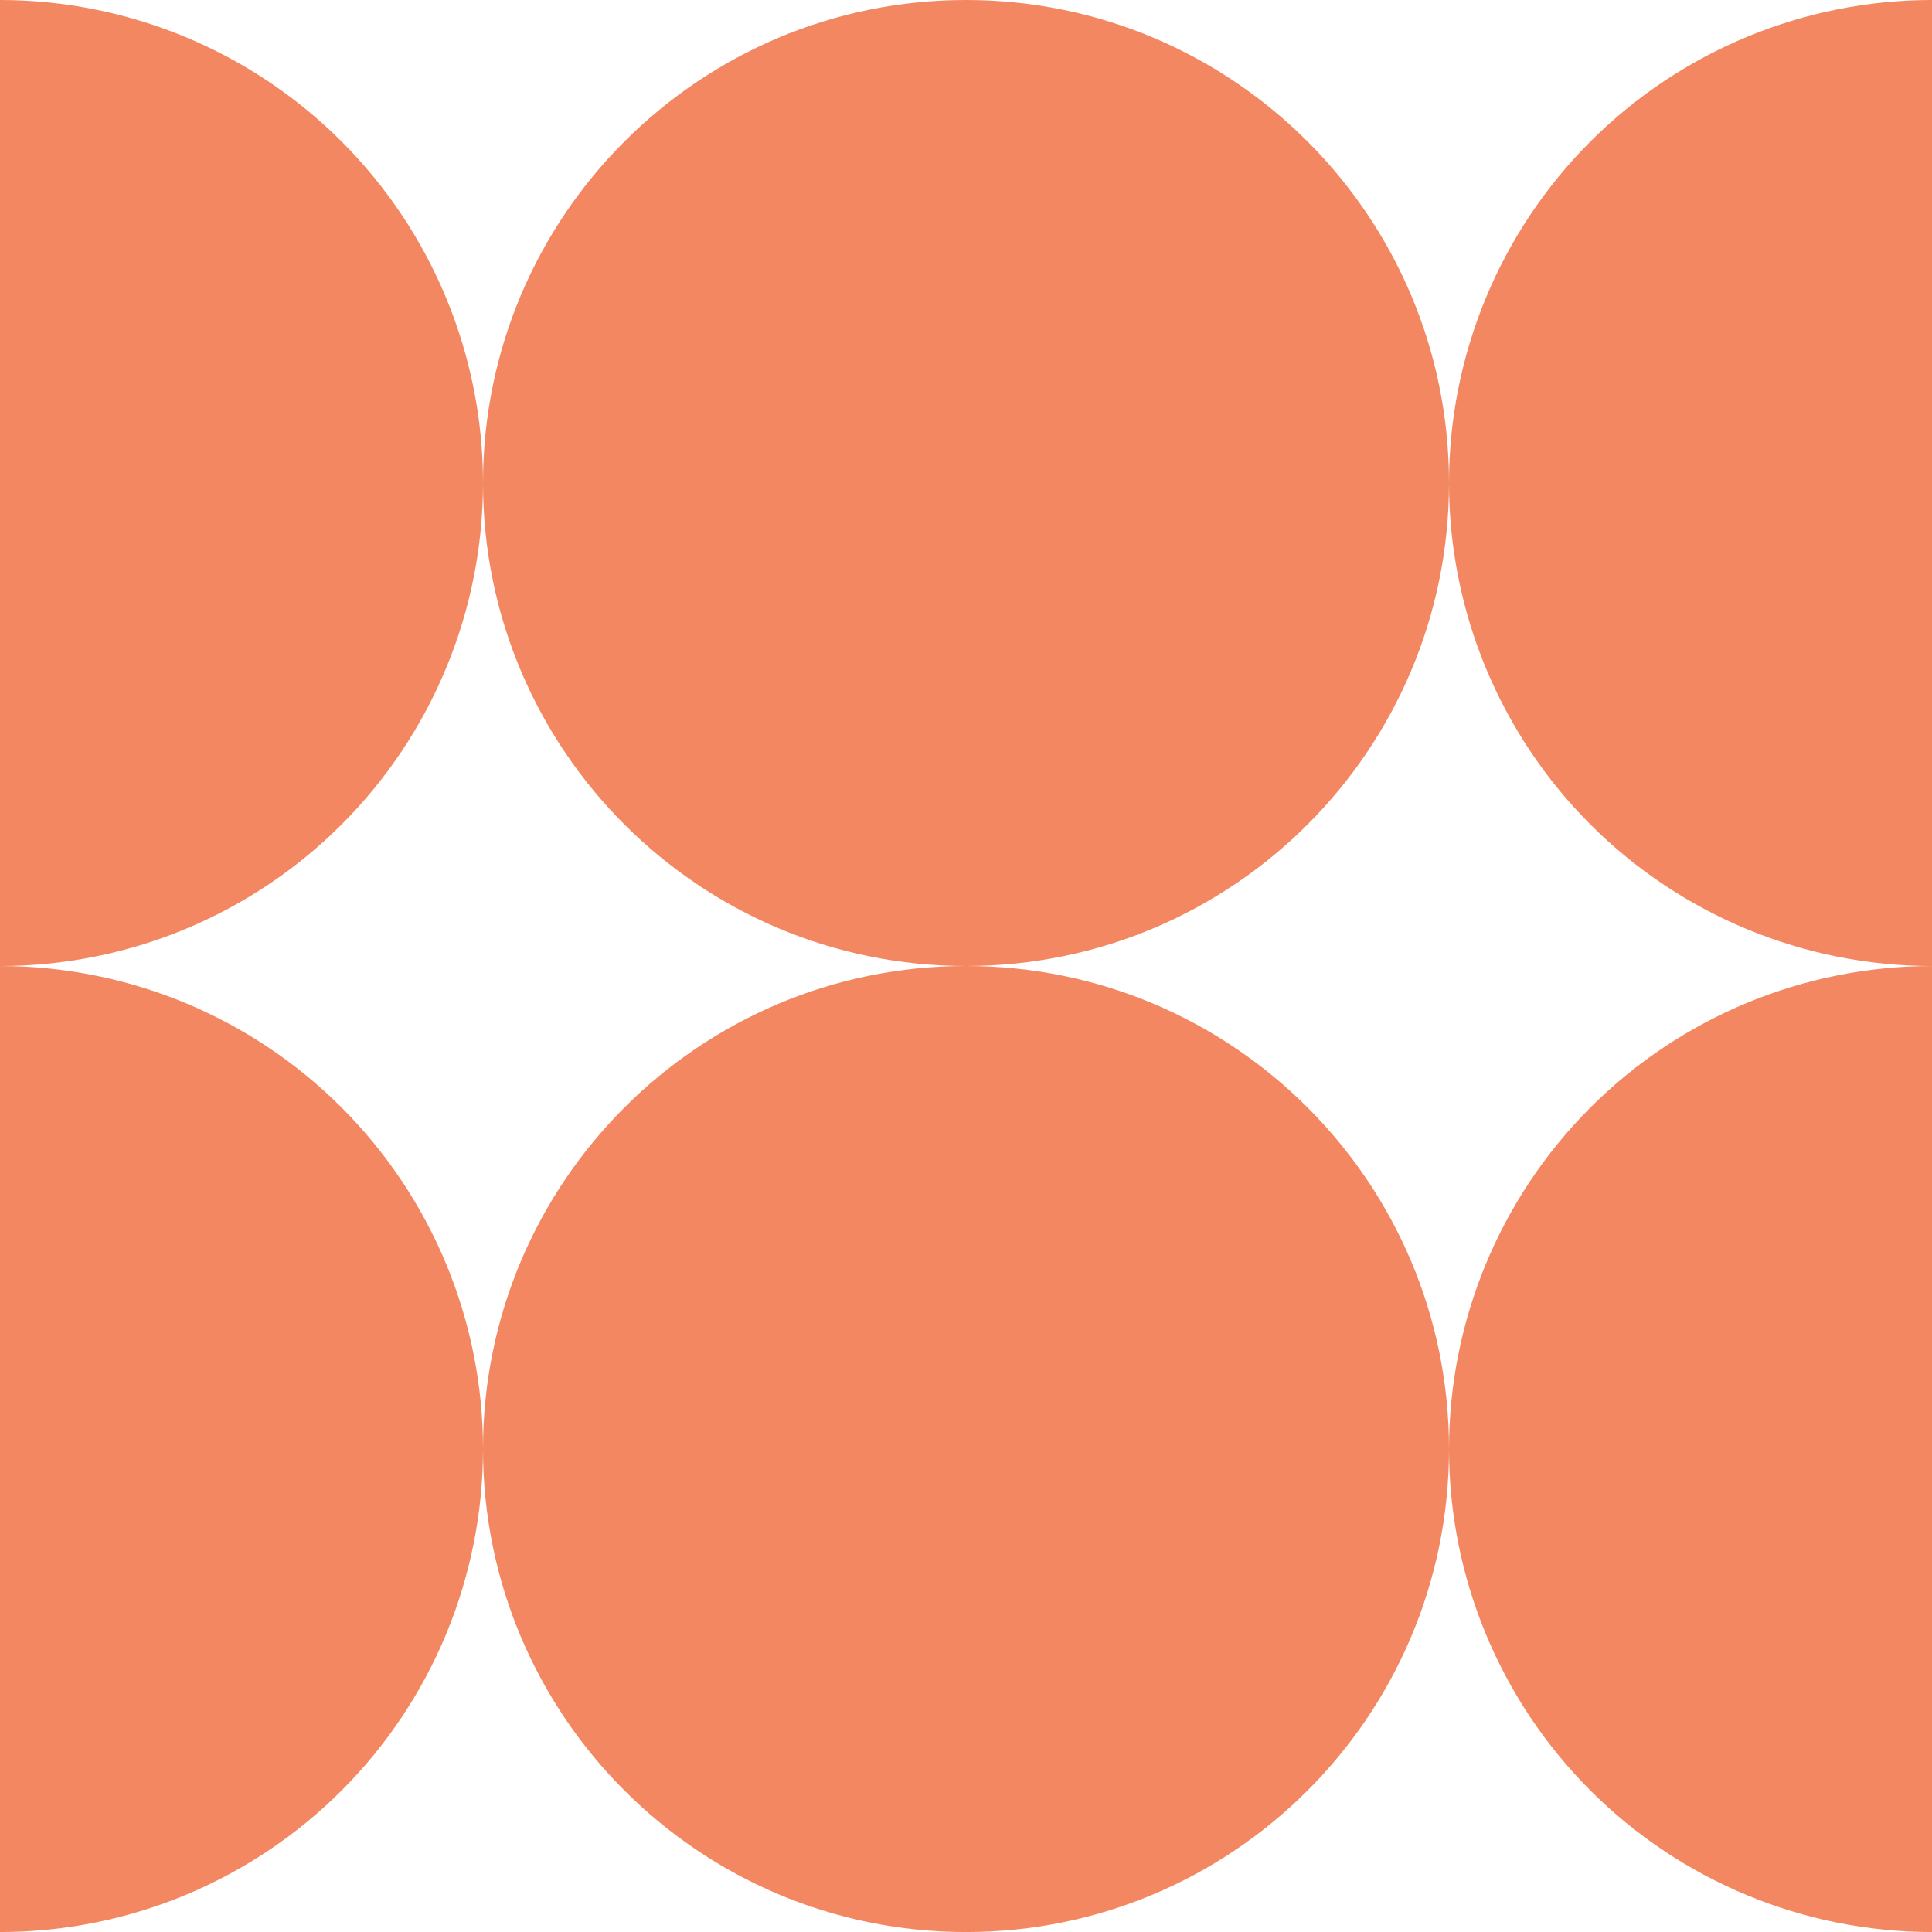
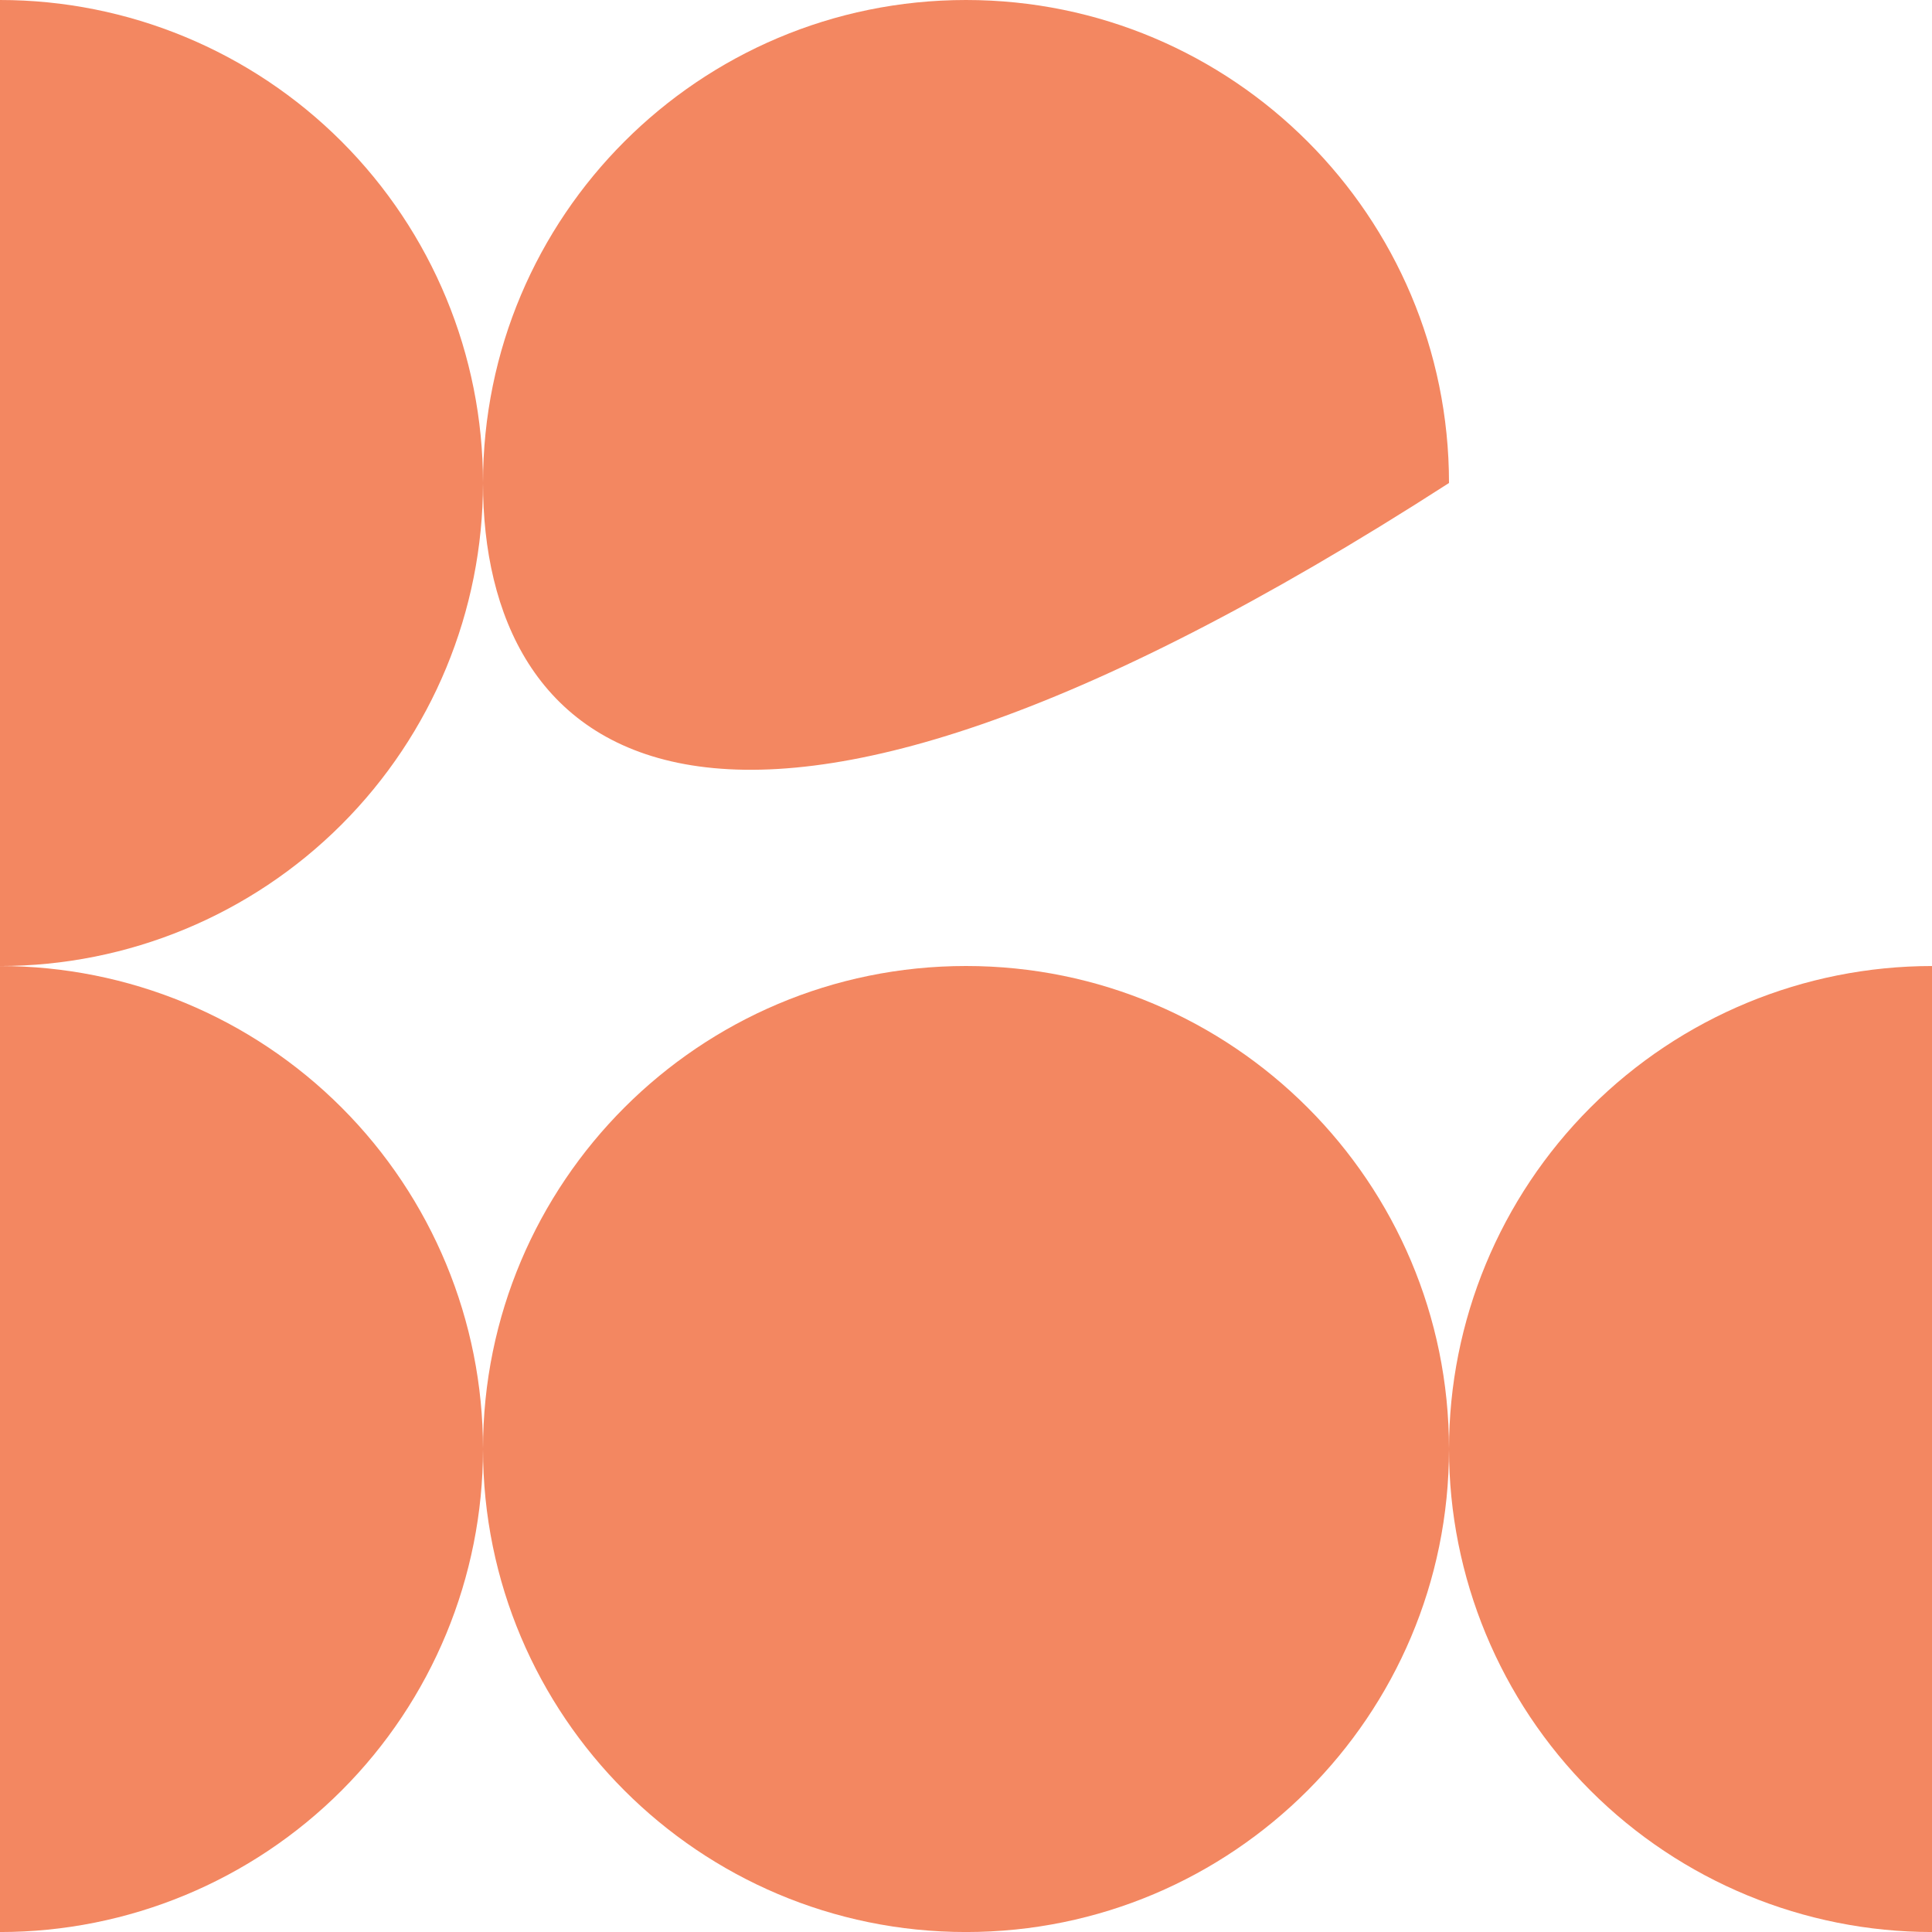
<svg xmlns="http://www.w3.org/2000/svg" width="64" height="64" viewBox="0 0 64 64" fill="none">
  <g clip-path="url(#clip0_39_2467)">
-     <path d="M48 16C48 24.837 40.836 32 32 32C23.163 32 16 24.837 16 16C16 7.164 23.163 0 32 0C40.836 0 48 7.164 48 16Z" fill="#F38761" />
+     <path d="M48 16C23.163 32 16 24.837 16 16C16 7.164 23.163 0 32 0C40.836 0 48 7.164 48 16Z" fill="#F38761" />
    <path d="M48 48.001C48 56.837 40.836 64.001 32 64.001C23.163 64.001 16 56.837 16 48.001C16 39.164 23.163 32 32 32C40.836 32 48 39.164 48 48.001Z" fill="#F38761" />
    <path d="M0 64.001C4.243 64.001 8.313 62.315 11.314 59.315C14.314 56.314 16 52.244 16 48.001C16 43.757 14.314 39.688 11.314 36.687C8.313 33.686 4.243 32.001 3.8147e-06 32.001L0 64.001Z" fill="#F38761" />
    <path d="M64 64.001C59.757 64.001 55.687 62.315 52.686 59.315C49.686 56.314 48 52.244 48 48.001C48 43.757 49.686 39.688 52.686 36.687C55.687 33.686 59.757 32.001 64 32.001V64.001Z" fill="#F38761" />
    <path d="M3.8147e-06 32.001C4.243 32.001 8.313 30.315 11.314 27.314C14.314 24.313 16 20.244 16 16C16 11.757 14.314 7.687 11.314 4.686C8.313 1.686 4.243 8.26242e-07 3.8147e-06 0V32.001Z" fill="#F38761" />
-     <path d="M64 32.001C59.757 32.001 55.687 30.315 52.686 27.314C49.686 24.313 48 20.244 48 16C48 11.757 49.686 7.687 52.686 4.686C55.687 1.686 59.757 8.26242e-07 64 0V32.001Z" fill="#F38761" />
  </g>
  <defs>
    <clipPath id="clip0_39_2467">
      <rect width="64" height="64" fill="white" />
    </clipPath>
  </defs>
</svg>